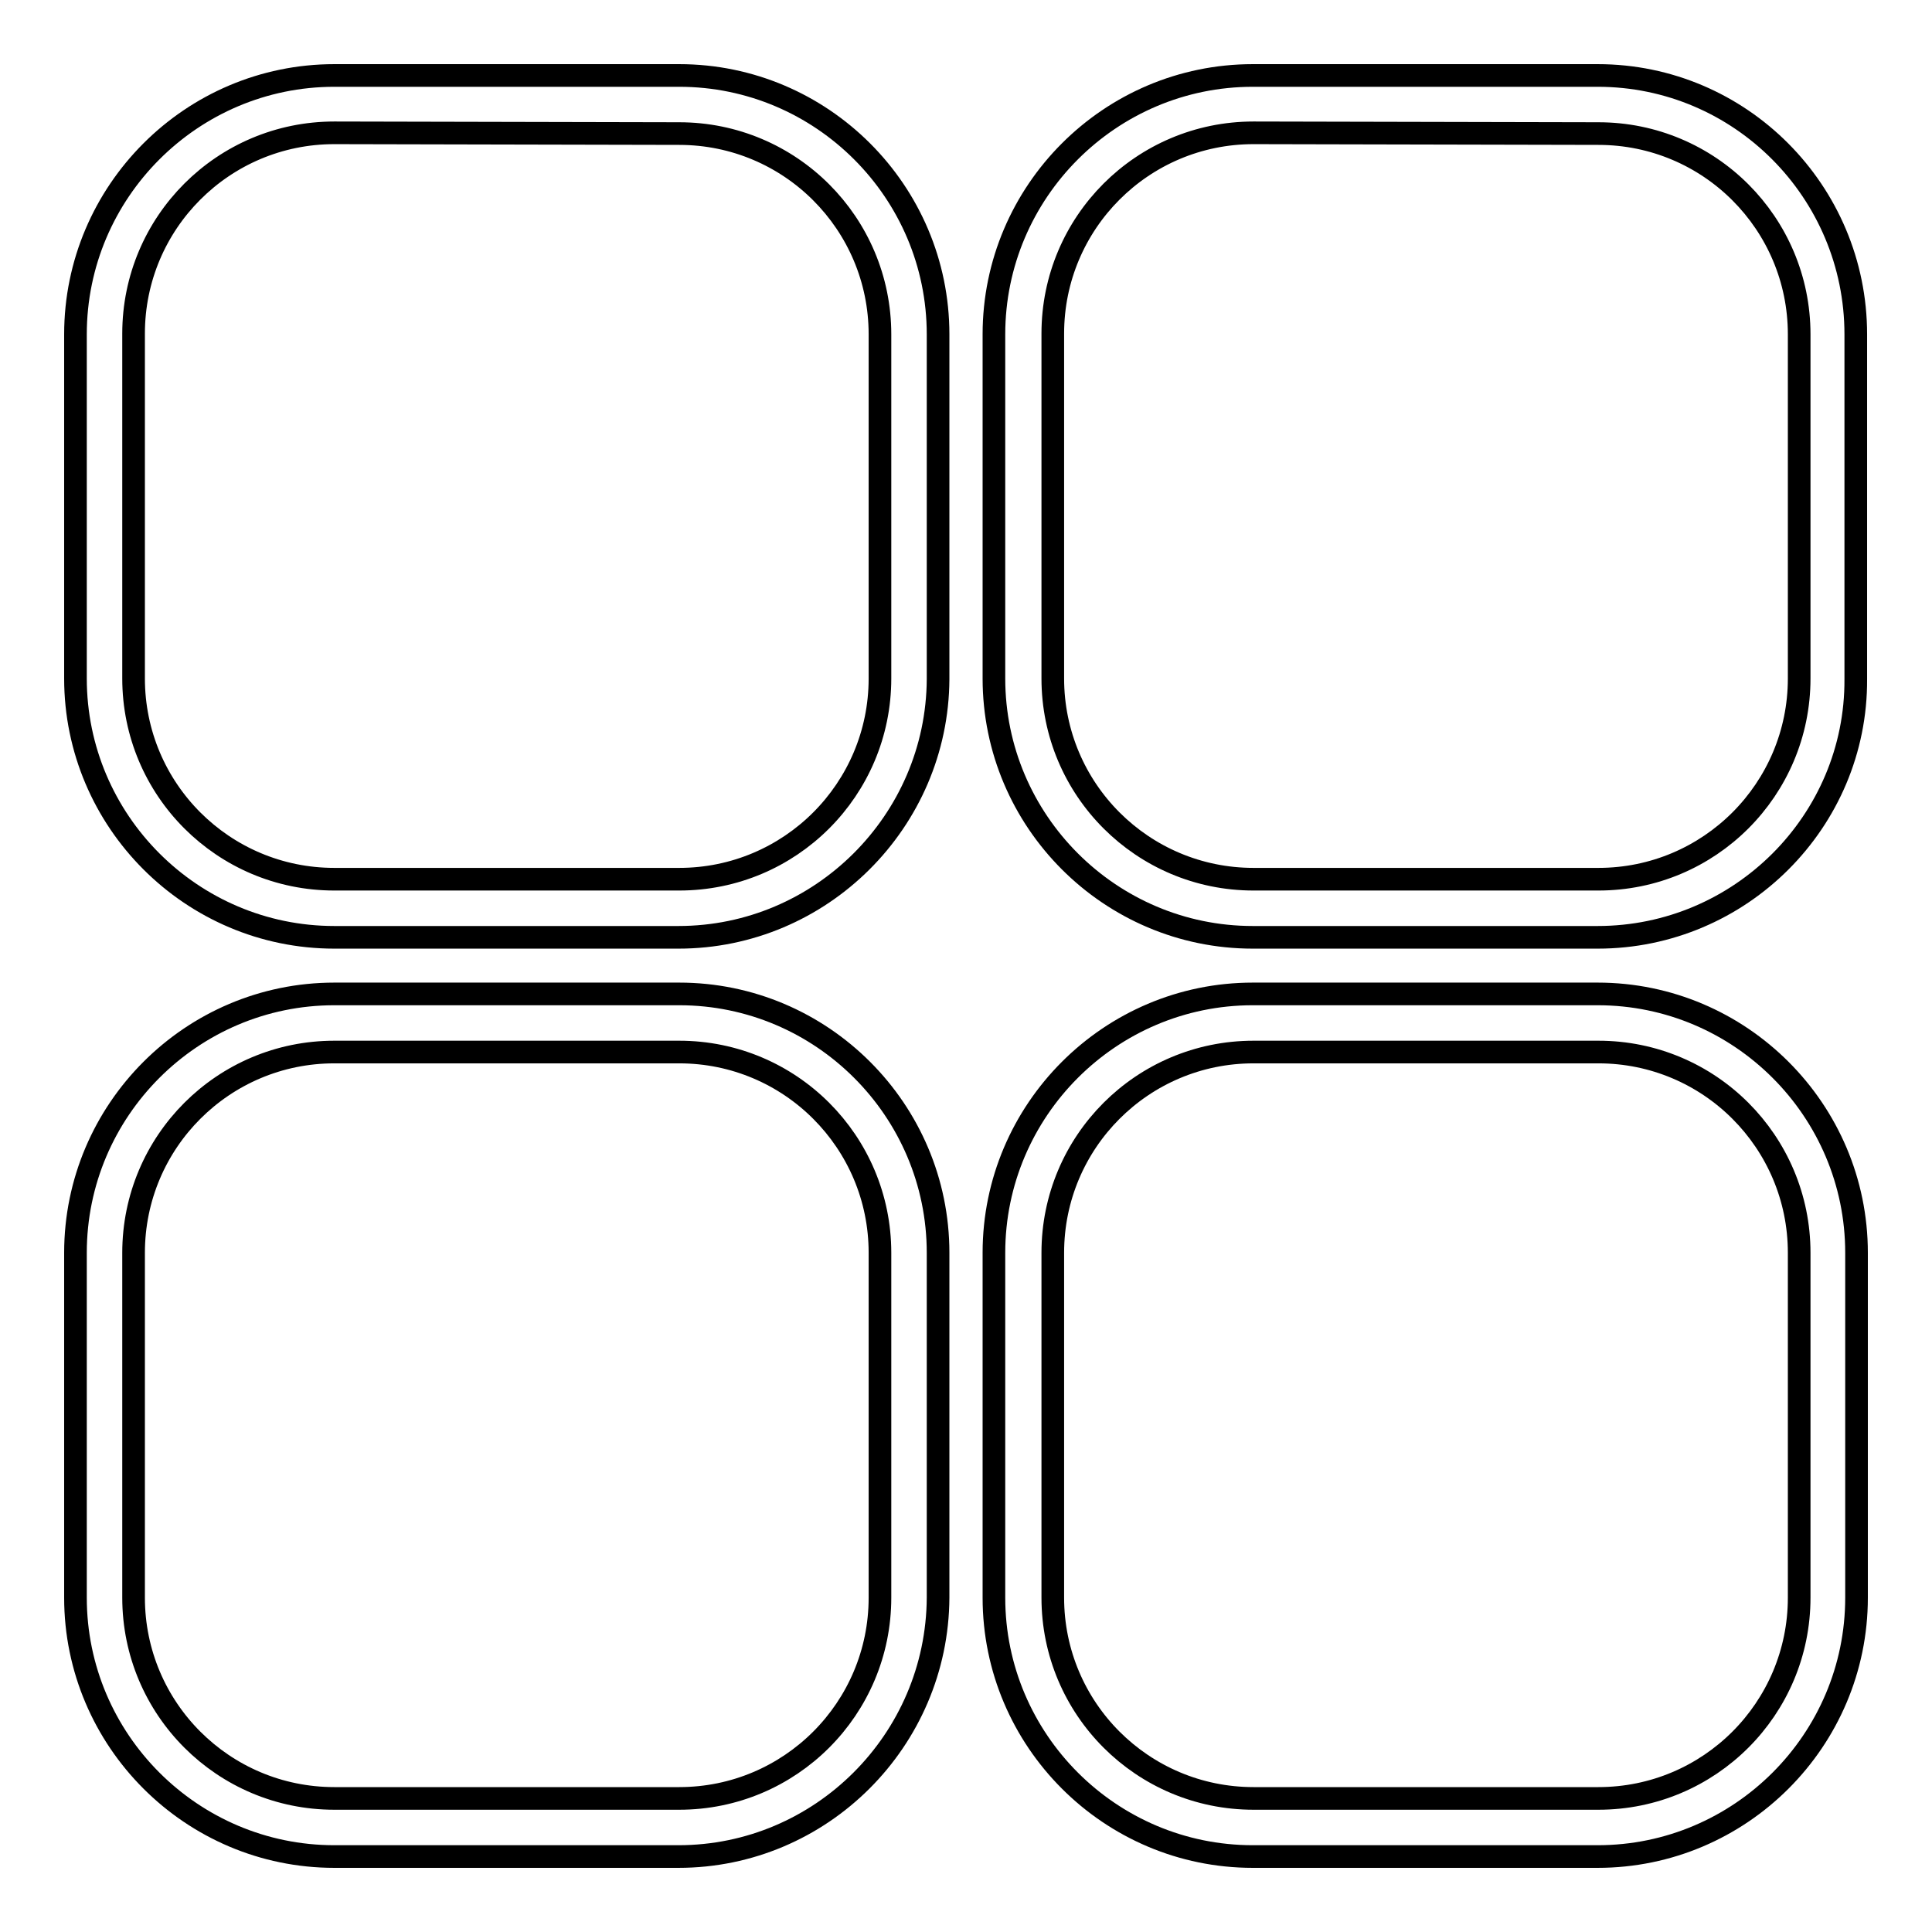
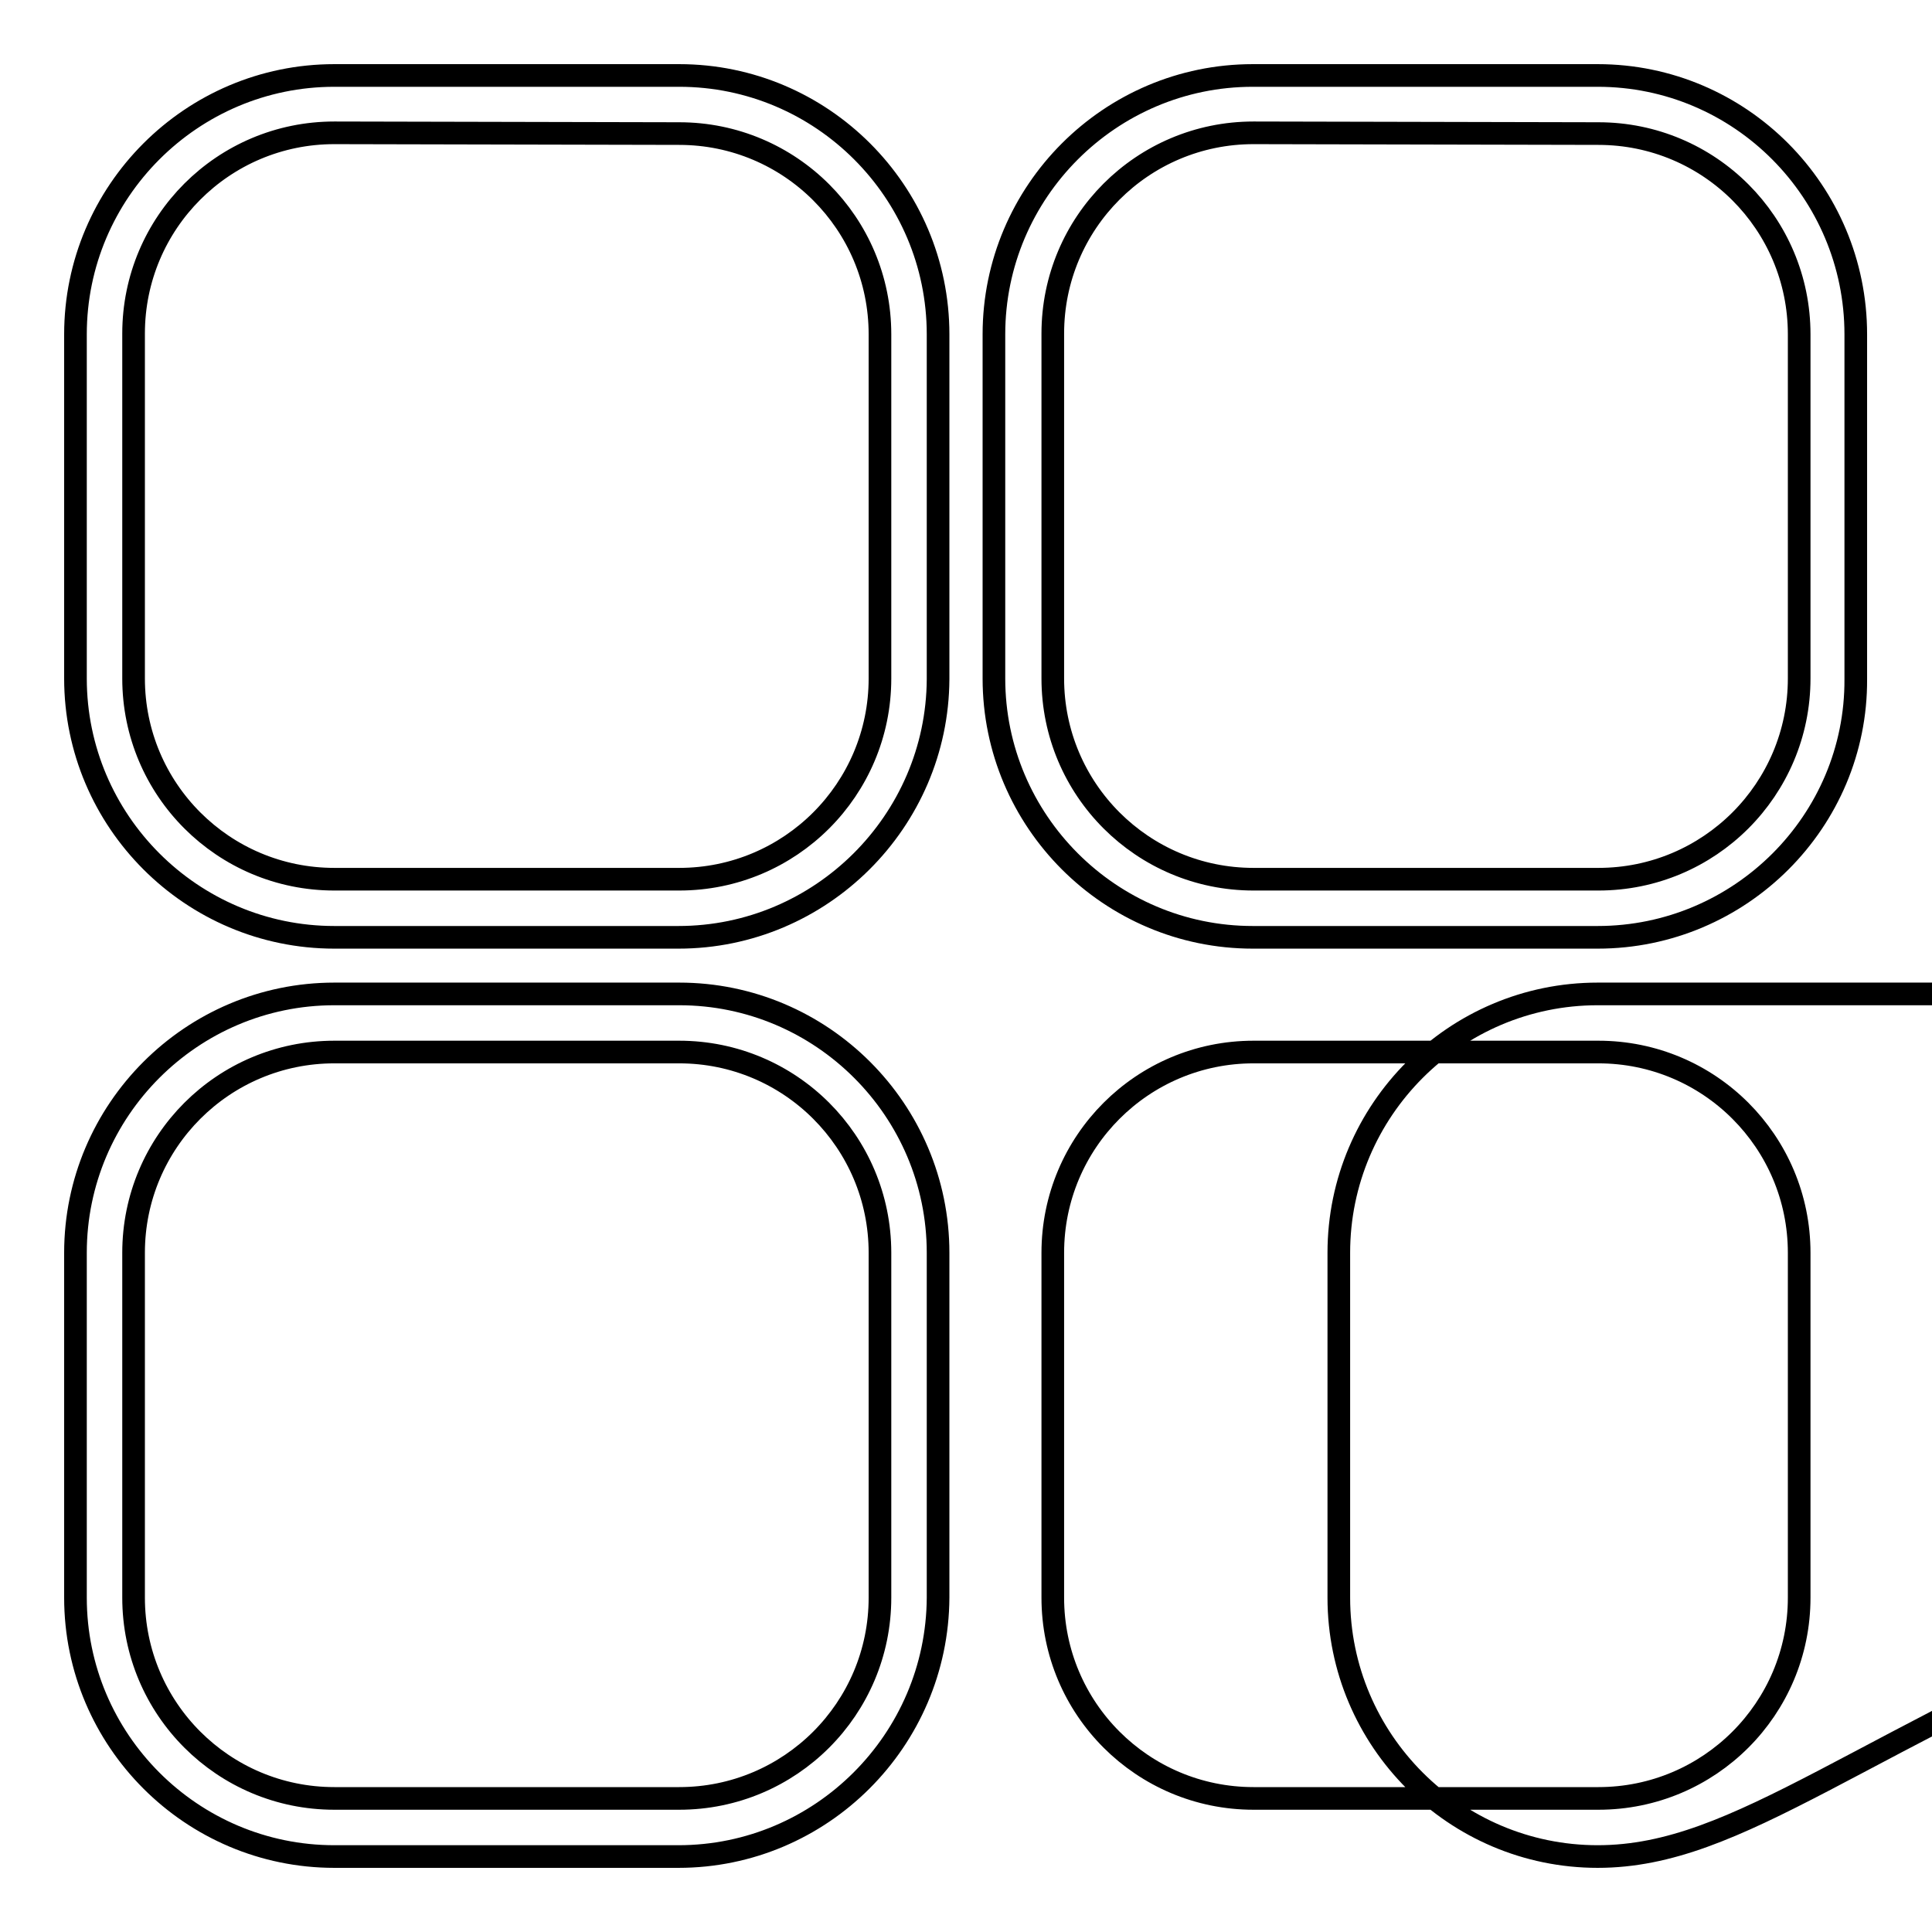
<svg xmlns="http://www.w3.org/2000/svg" version="1.1" x="0px" y="0px" viewBox="0 0 256 256" enable-background="new 0 0 256 256" xml:space="preserve">
  <g>
    <g>
-       <path stroke-width="3" fill-opacity="0" stroke="#000000" d="M211.7,246h-45.7c-18.9,0-34.3-15.4-34.3-34.3v-45.7c0-18.9,15.4-34.3,34.3-34.3h45.7c18.9,0,34.3,15.4,34.3,34.3v45.7C246,230.6,230.6,246,211.7,246z M166.1,139.4c-14.7,0-26.6,11.9-26.6,26.6v45.7c0,14.7,11.9,26.6,26.6,26.6h45.7c14.7,0,26.6-11.9,26.6-26.6v-45.7c0-14.7-11.9-26.6-26.6-26.6L166.1,139.4L166.1,139.4z M89.9,246H44.3C25.4,246,10,230.6,10,211.7v-45.7c0-18.9,15.4-34.3,34.3-34.3h45.7c18.9,0,34.3,15.4,34.3,34.3v45.7C124.2,230.6,108.8,246,89.9,246z M44.3,139.4c-14.7,0-26.6,11.9-26.6,26.6v45.7c0,14.7,11.9,26.6,26.6,26.6h45.7c14.7,0,26.6-11.9,26.6-26.6v-45.7c0-14.7-11.9-26.6-26.6-26.6L44.3,139.4L44.3,139.4z M211.7,124.2h-45.7c-18.9,0-34.3-15.4-34.3-34.3V44.3c0-18.9,15.4-34.3,34.3-34.3h45.7c18.9,0,34.2,15.4,34.2,34.3V90C246,108.8,230.6,124.2,211.7,124.2z M166.1,17.6c-14.7,0-26.6,11.9-26.6,26.6v45.7c0,14.7,11.9,26.6,26.6,26.6h45.7c14.7,0,26.6-11.9,26.6-26.6V44.3c0-14.7-11.9-26.6-26.6-26.6L166.1,17.6L166.1,17.6z M89.9,124.2H44.3c-18.9,0-34.3-15.4-34.3-34.3V44.3C10,25.4,25.4,10,44.3,10h45.7c18.9,0,34.3,15.4,34.3,34.3V90C124.2,108.8,108.8,124.2,89.9,124.2z M44.3,17.6c-14.7,0-26.6,11.9-26.6,26.6v45.7c0,14.7,11.9,26.6,26.6,26.6h45.7c14.7,0,26.6-11.9,26.6-26.6V44.3c0-14.7-11.9-26.6-26.6-26.6L44.3,17.6L44.3,17.6z" />
+       <path stroke-width="3" fill-opacity="0" stroke="#000000" d="M211.7,246c-18.9,0-34.3-15.4-34.3-34.3v-45.7c0-18.9,15.4-34.3,34.3-34.3h45.7c18.9,0,34.3,15.4,34.3,34.3v45.7C246,230.6,230.6,246,211.7,246z M166.1,139.4c-14.7,0-26.6,11.9-26.6,26.6v45.7c0,14.7,11.9,26.6,26.6,26.6h45.7c14.7,0,26.6-11.9,26.6-26.6v-45.7c0-14.7-11.9-26.6-26.6-26.6L166.1,139.4L166.1,139.4z M89.9,246H44.3C25.4,246,10,230.6,10,211.7v-45.7c0-18.9,15.4-34.3,34.3-34.3h45.7c18.9,0,34.3,15.4,34.3,34.3v45.7C124.2,230.6,108.8,246,89.9,246z M44.3,139.4c-14.7,0-26.6,11.9-26.6,26.6v45.7c0,14.7,11.9,26.6,26.6,26.6h45.7c14.7,0,26.6-11.9,26.6-26.6v-45.7c0-14.7-11.9-26.6-26.6-26.6L44.3,139.4L44.3,139.4z M211.7,124.2h-45.7c-18.9,0-34.3-15.4-34.3-34.3V44.3c0-18.9,15.4-34.3,34.3-34.3h45.7c18.9,0,34.2,15.4,34.2,34.3V90C246,108.8,230.6,124.2,211.7,124.2z M166.1,17.6c-14.7,0-26.6,11.9-26.6,26.6v45.7c0,14.7,11.9,26.6,26.6,26.6h45.7c14.7,0,26.6-11.9,26.6-26.6V44.3c0-14.7-11.9-26.6-26.6-26.6L166.1,17.6L166.1,17.6z M89.9,124.2H44.3c-18.9,0-34.3-15.4-34.3-34.3V44.3C10,25.4,25.4,10,44.3,10h45.7c18.9,0,34.3,15.4,34.3,34.3V90C124.2,108.8,108.8,124.2,89.9,124.2z M44.3,17.6c-14.7,0-26.6,11.9-26.6,26.6v45.7c0,14.7,11.9,26.6,26.6,26.6h45.7c14.7,0,26.6-11.9,26.6-26.6V44.3c0-14.7-11.9-26.6-26.6-26.6L44.3,17.6L44.3,17.6z" />
    </g>
  </g>
</svg>